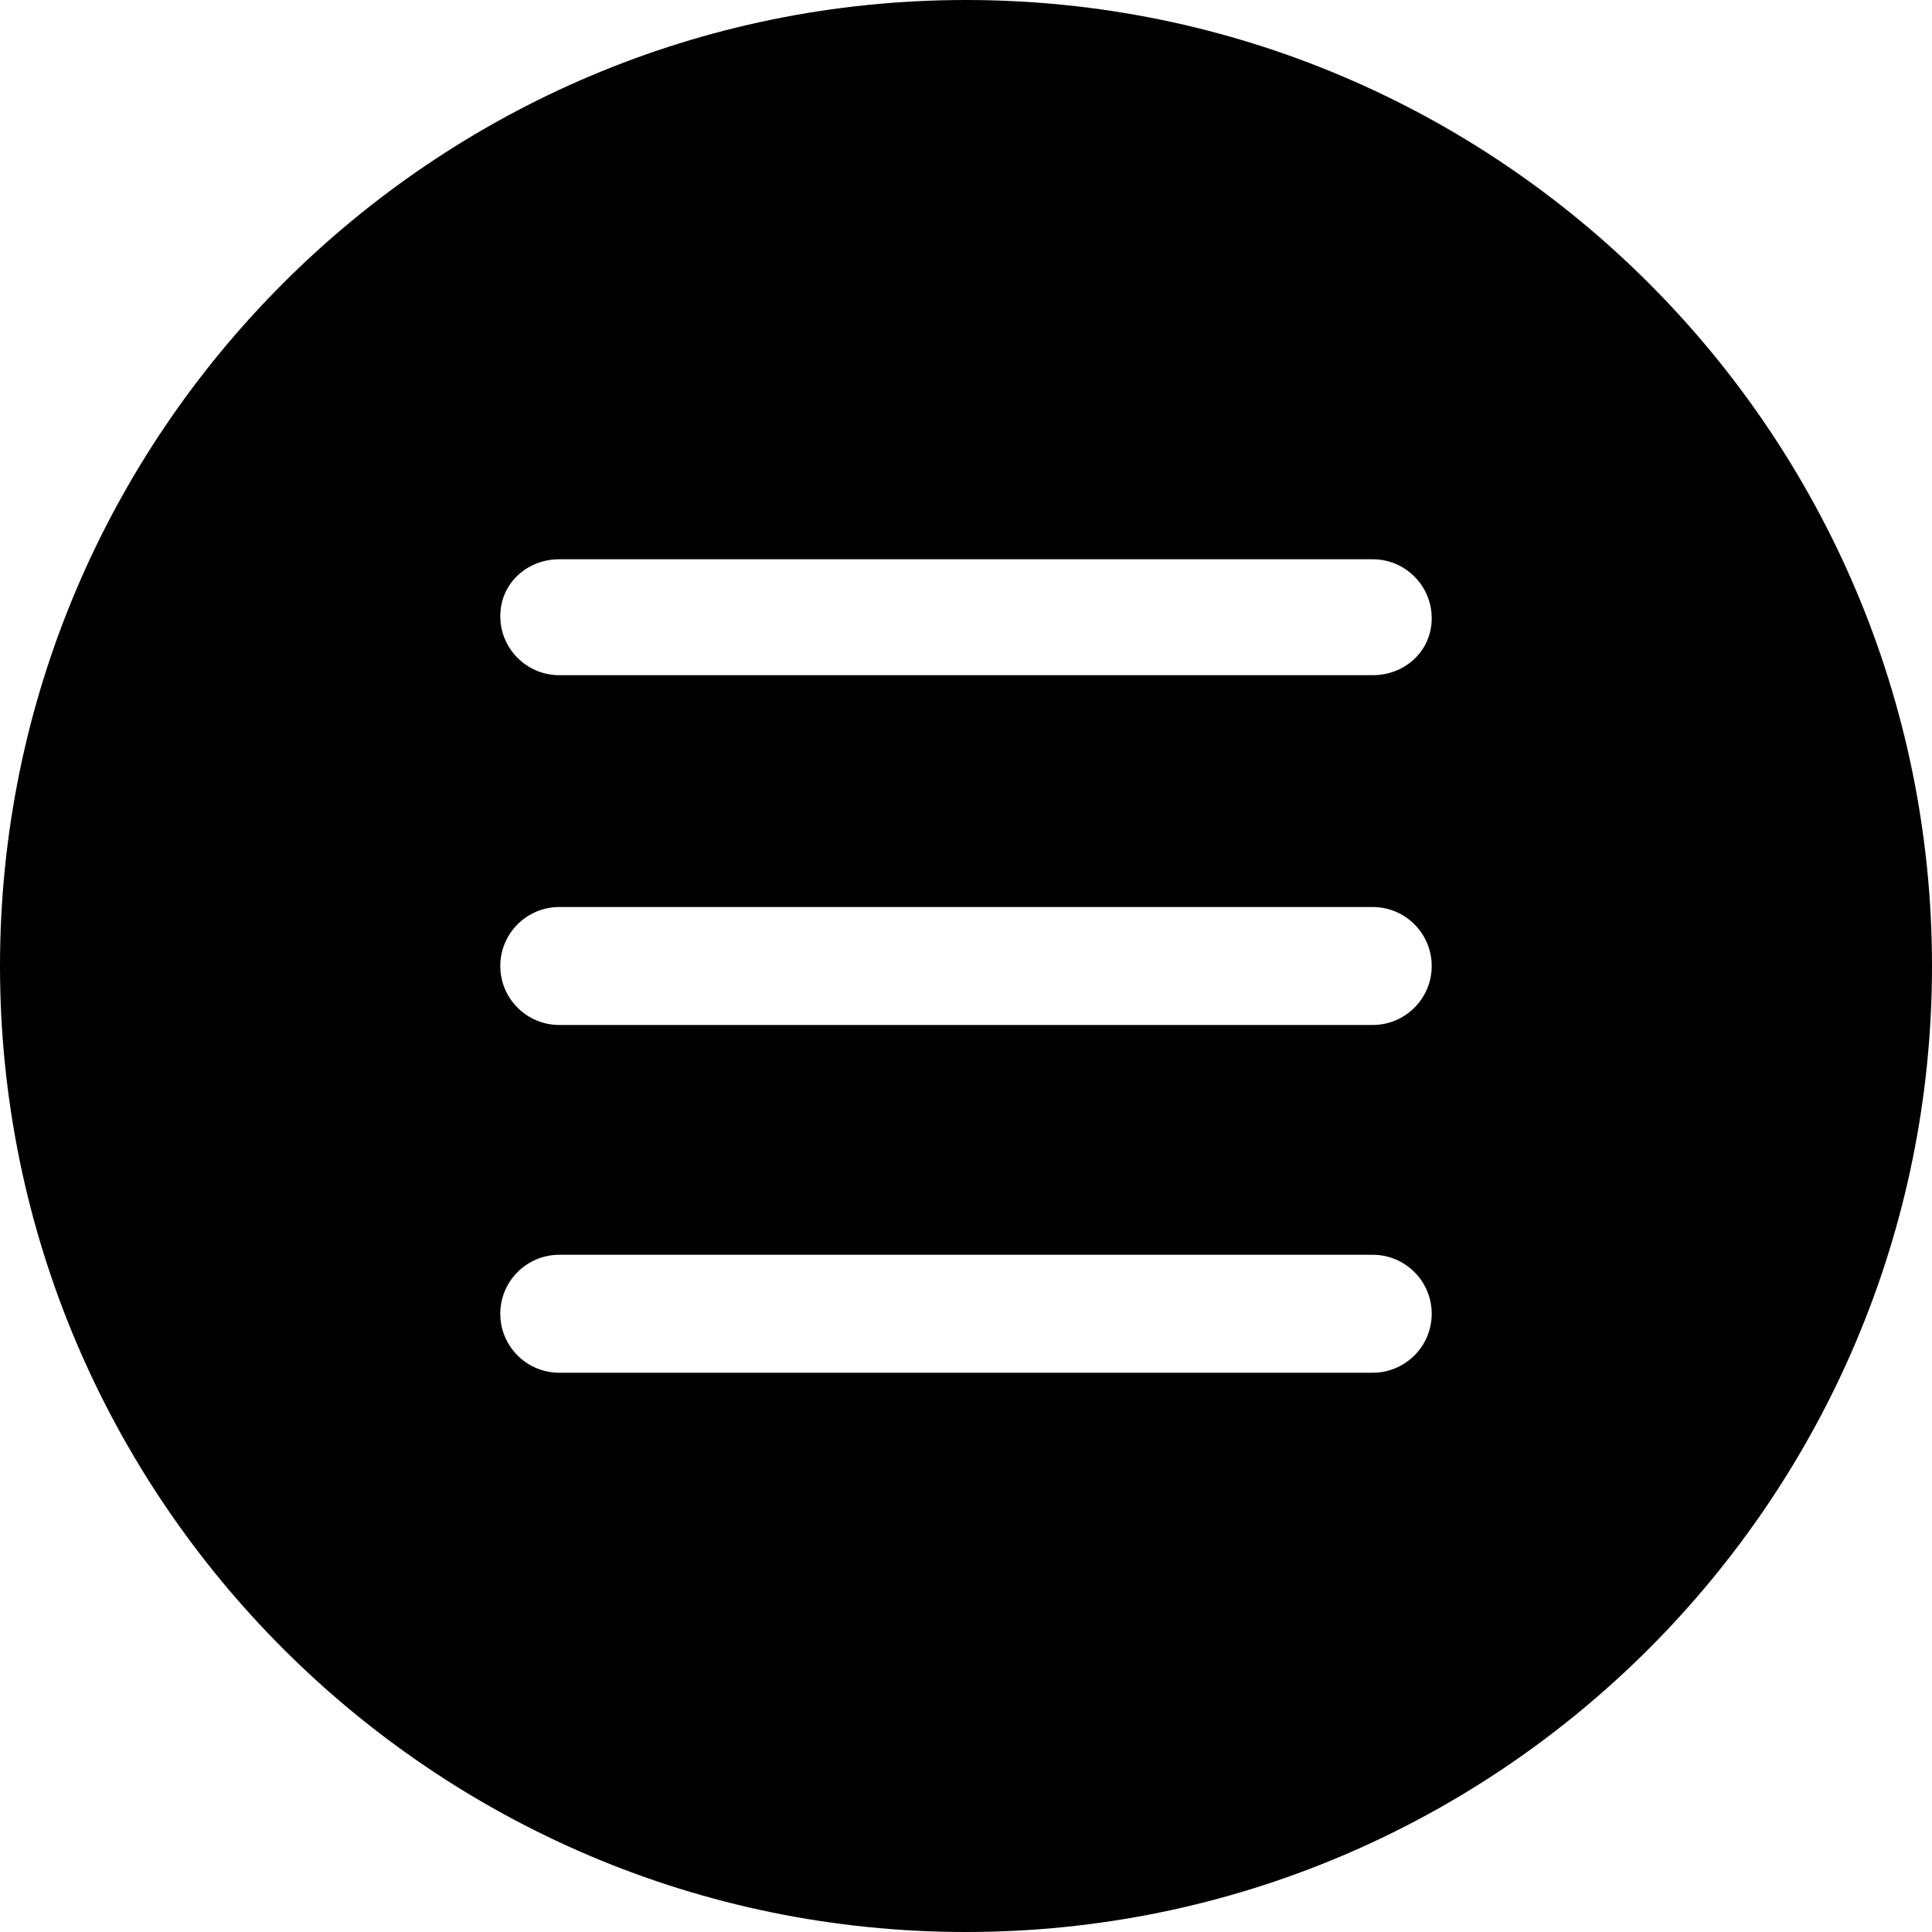
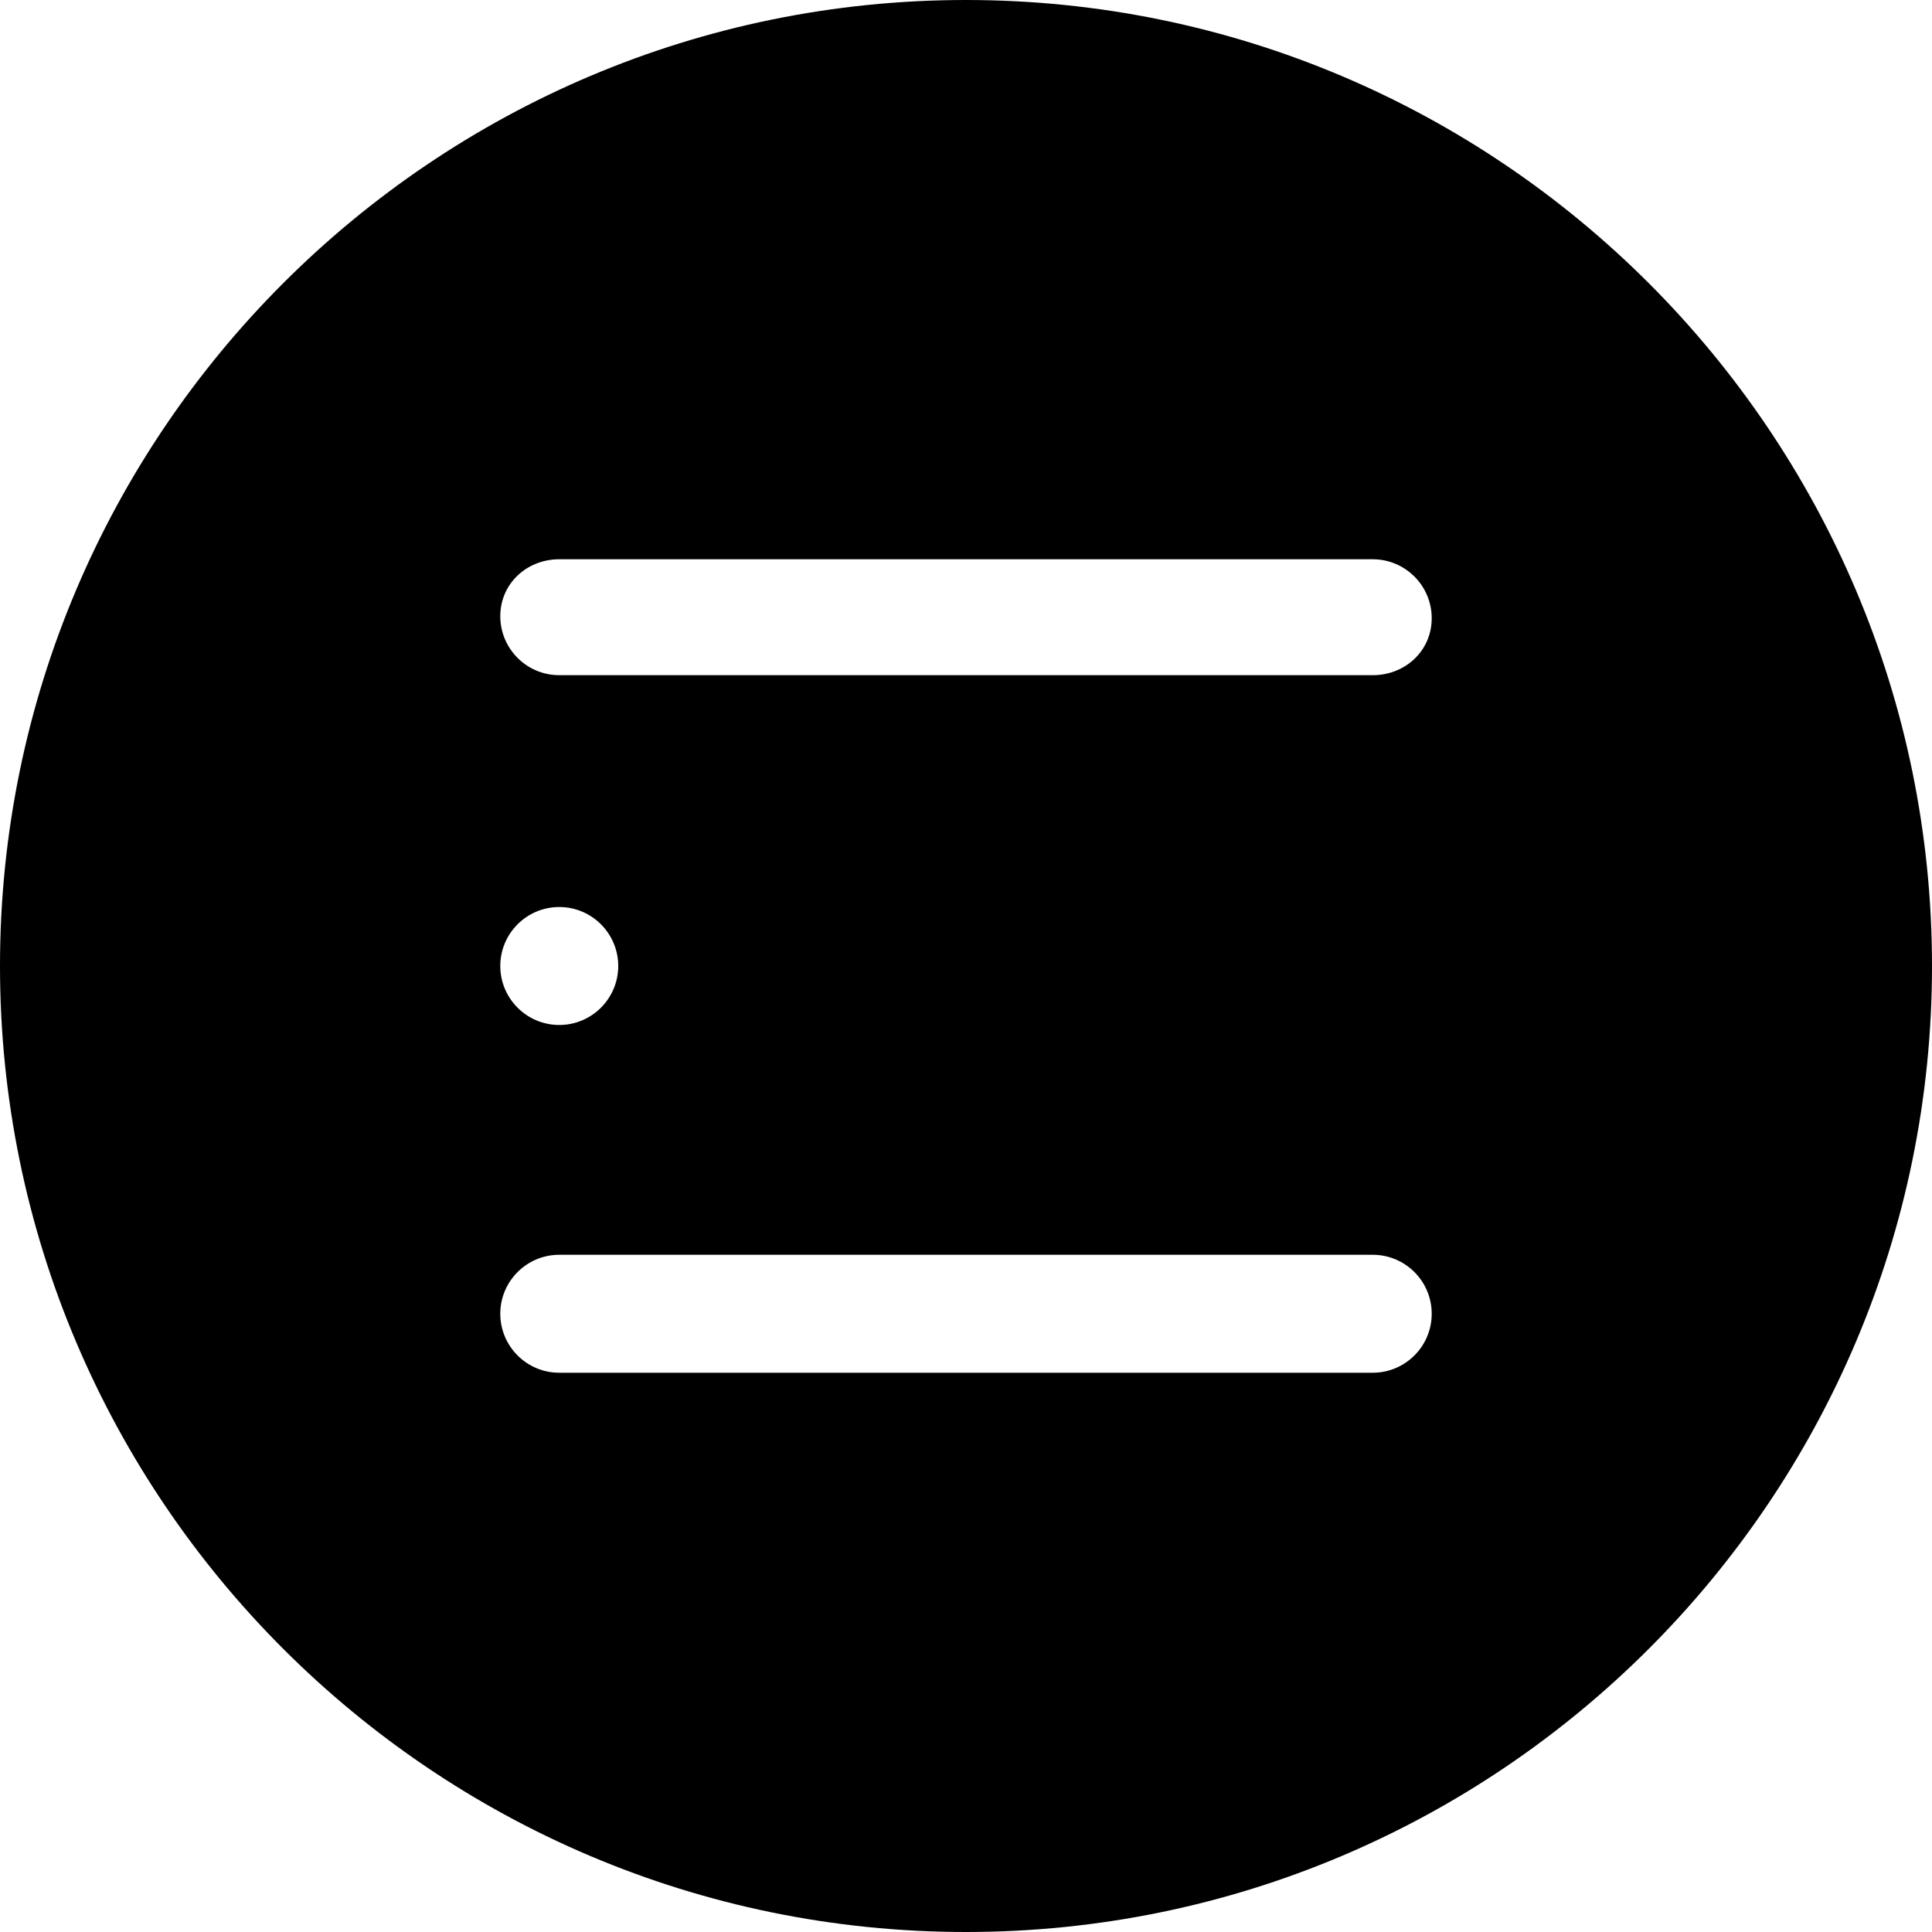
<svg xmlns="http://www.w3.org/2000/svg" id="Layer_2" data-name="Layer 2" viewBox="0 0 95 95">
  <defs>
    <style>
      .cls-1 {
        fill: #000;
        stroke-width: 0px;
      }
    </style>
  </defs>
  <g id="Layer_1-2" data-name="Layer 1">
-     <path class="cls-1" d="M47.5,0C21.3,0,0,21.3,0,47.5s21.3,47.5,47.5,47.5,47.5-21.3,47.5-47.5S73.7,0,47.5,0ZM67.5,67.5H27.5c-1.6,0-2.9-1.3-2.9-2.9s1.3-2.9,2.9-2.9h40c1.6,0,2.9,1.3,2.9,2.9s-1.3,2.9-2.9,2.9ZM67.5,50.4H27.5c-1.6,0-2.9-1.3-2.9-2.9s1.3-2.9,2.9-2.9h40c1.6,0,2.9,1.3,2.9,2.9s-1.3,2.9-2.9,2.9ZM67.5,33.2H27.5c-1.6,0-2.9-1.3-2.9-2.9s1.3-2.8,2.9-2.8h40c1.6,0,2.9,1.3,2.9,2.9s-1.3,2.8-2.9,2.8Z" />
+     <path class="cls-1" d="M47.5,0C21.3,0,0,21.3,0,47.5s21.3,47.5,47.5,47.5,47.5-21.3,47.5-47.5S73.7,0,47.5,0ZM67.5,67.5H27.5c-1.6,0-2.9-1.3-2.9-2.9s1.3-2.9,2.9-2.9h40c1.6,0,2.9,1.3,2.9,2.9s-1.3,2.9-2.9,2.9ZM67.5,50.4H27.5c-1.6,0-2.9-1.3-2.9-2.9s1.3-2.9,2.9-2.9c1.6,0,2.9,1.3,2.9,2.9s-1.3,2.9-2.9,2.9ZM67.5,33.2H27.5c-1.6,0-2.9-1.3-2.9-2.9s1.3-2.8,2.9-2.8h40c1.6,0,2.9,1.3,2.9,2.9s-1.3,2.8-2.9,2.8Z" />
  </g>
</svg>